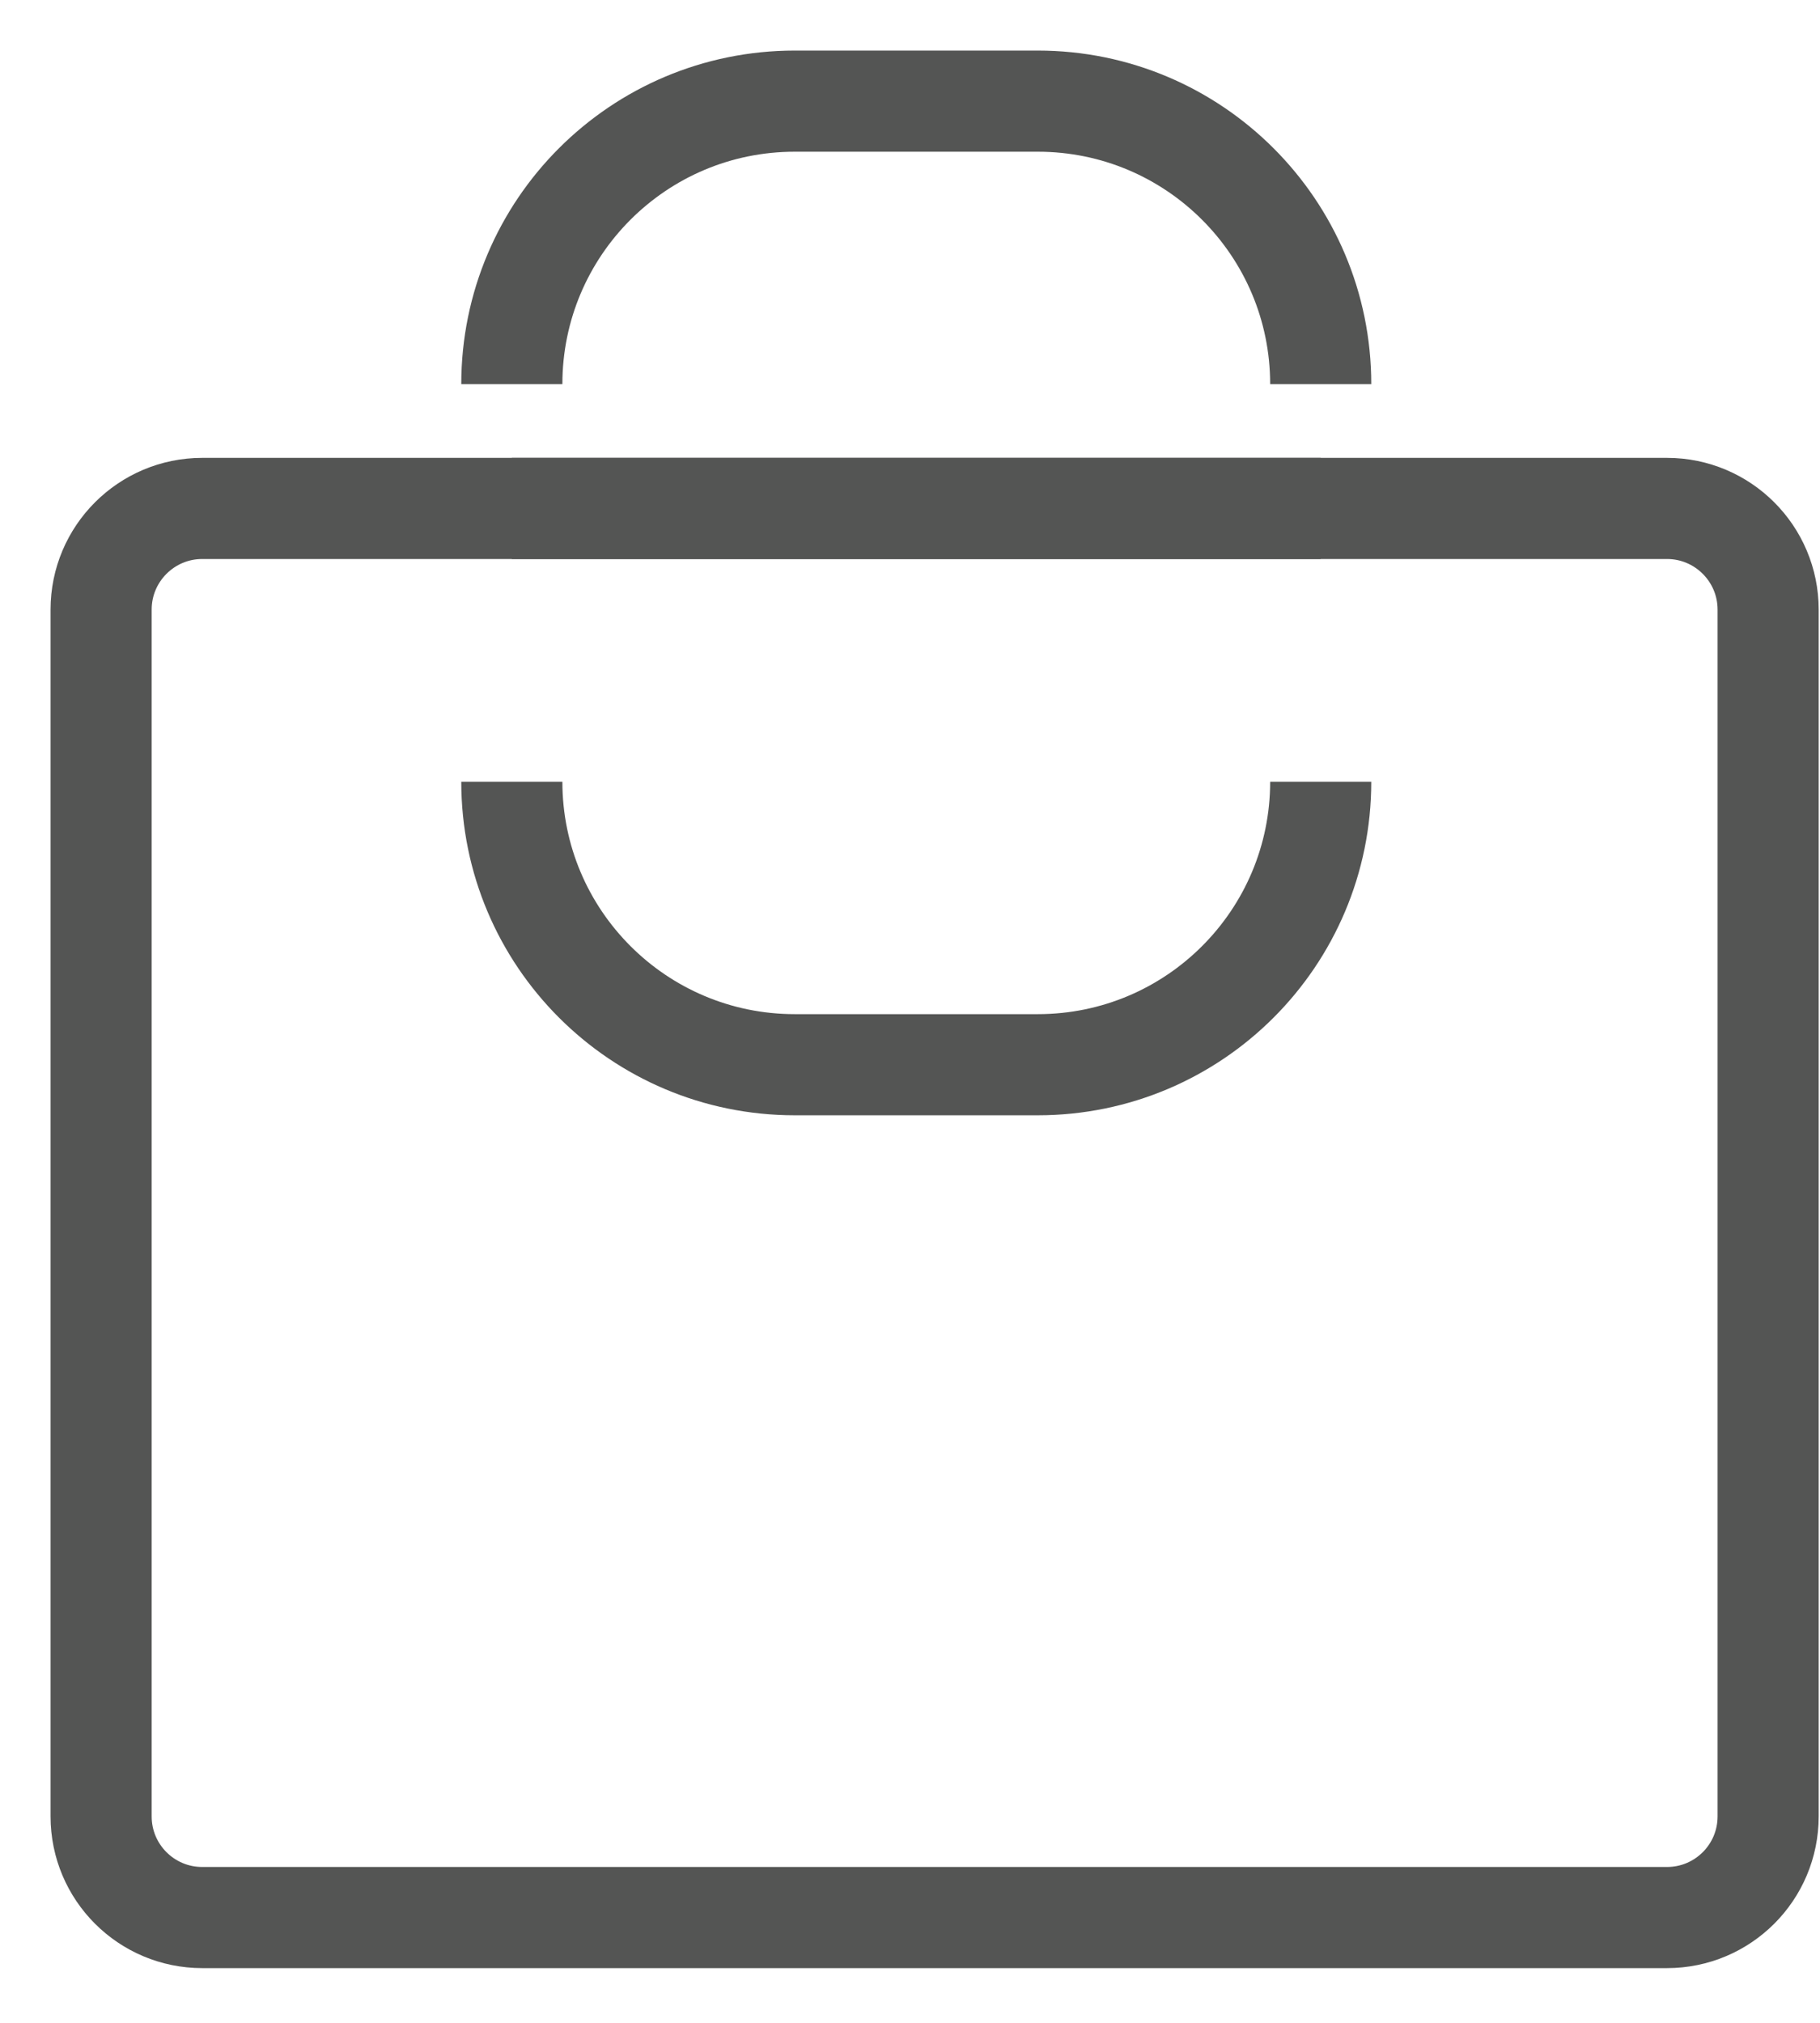
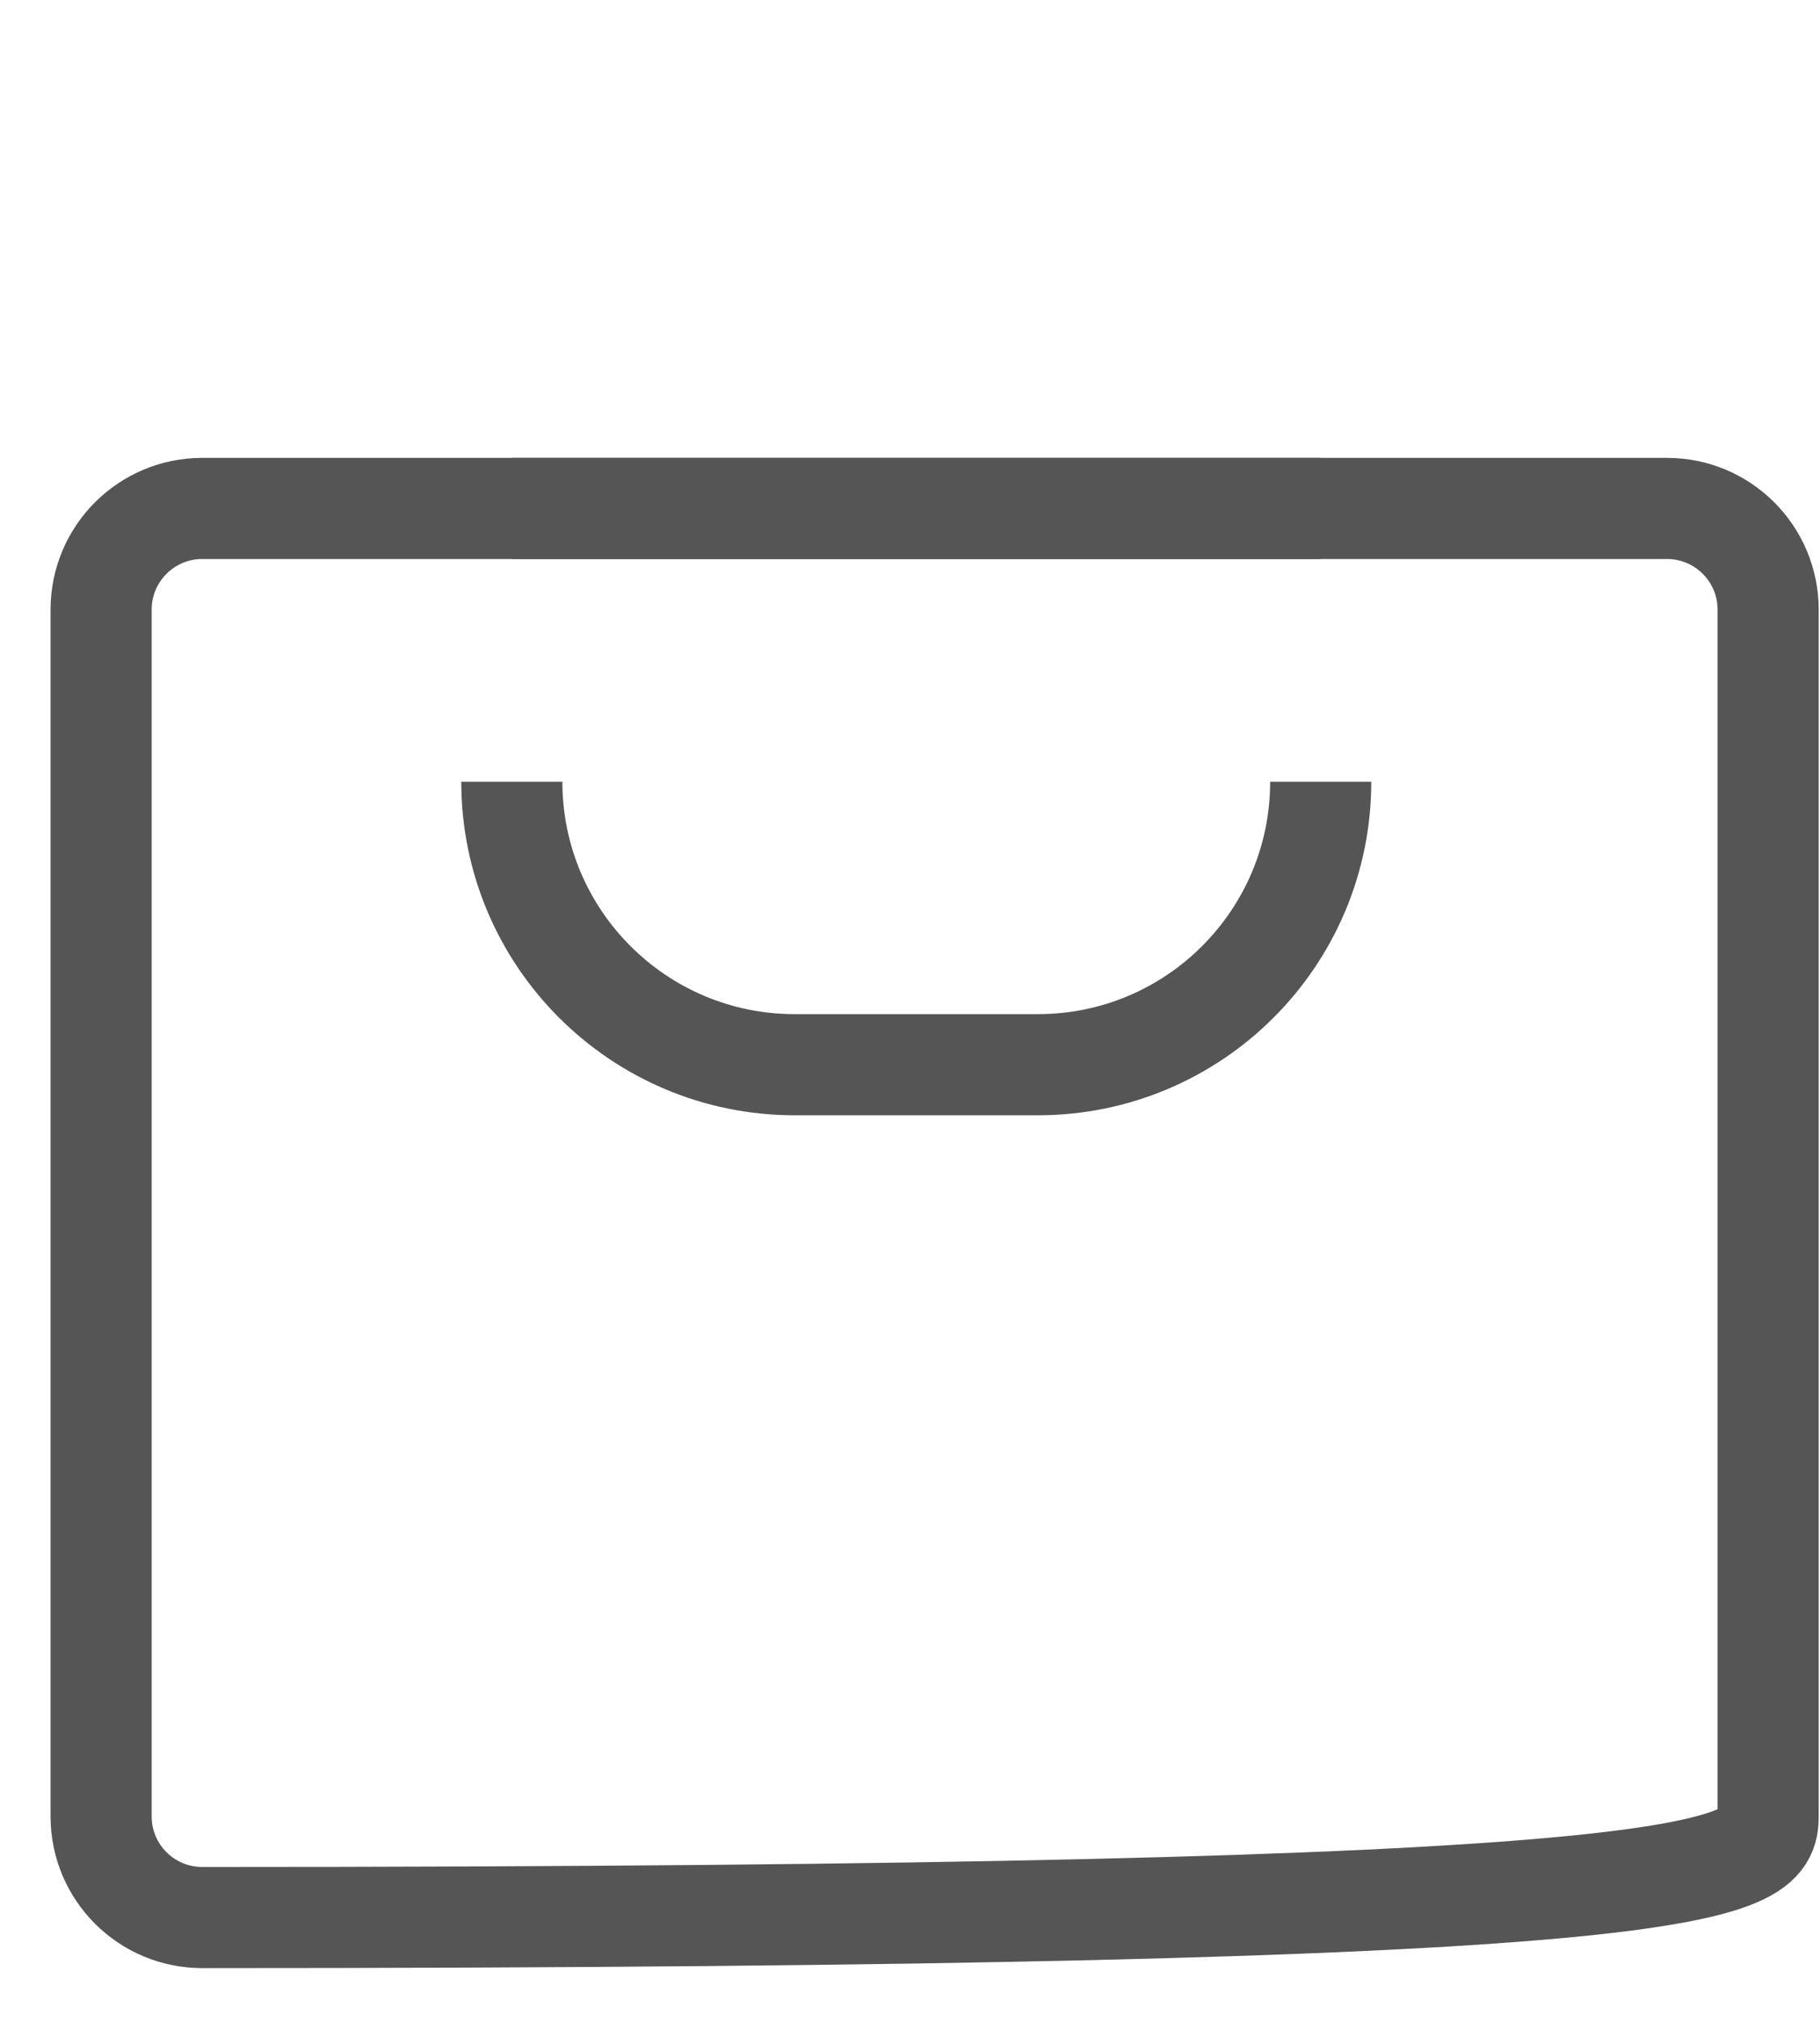
<svg xmlns="http://www.w3.org/2000/svg" width="18px" height="20px" viewBox="0 0 18 20" version="1.1">
  <title>20DEA918-5D67-43AF-A244-86050806D791</title>
  <g id="Ana-Sayfa" stroke="none" stroke-width="1" fill="none" fill-rule="evenodd">
    <g id="Ana-sayfa-1758px-net-kalmalı-kenarlardan-her-boyutta-81px-margin-olacak-kütahyaporselen" transform="translate(-1821, -67)" stroke="#545554">
      <g id="Group-19" transform="translate(1822, 68)">
-         <path d="M1.70530257e-13,5.027 L1.70530257e-13,16.959 C1.69616837e-13,17.512 0.448,17.959 1,17.959 L15.487,17.959 C16.039,17.959 16.487,17.512 16.487,16.959 L16.487,5.027 C16.487,4.475 16.039,4.027 15.487,4.027 L1,4.027 C0.448,4.027 1.70462621e-13,4.475 1.70530257e-13,5.027 Z" id="Combined-Shape" />
+         <path d="M1.70530257e-13,5.027 L1.70530257e-13,16.959 C1.69616837e-13,17.512 0.448,17.959 1,17.959 C16.039,17.959 16.487,17.512 16.487,16.959 L16.487,5.027 C16.487,4.475 16.039,4.027 15.487,4.027 L1,4.027 C0.448,4.027 1.70462621e-13,4.475 1.70530257e-13,5.027 Z" id="Combined-Shape" />
        <path d="M4.062,6.729 C4.062,8.274 5.315,9.527 6.86,9.527 L9.264,9.527 C10.81,9.527 12.062,8.274 12.062,6.729 L12.062,6.729 L12.062,6.729" id="Path-4" />
-         <path d="M4.062,2.22044605e-16 C4.062,1.545 5.315,2.798 6.86,2.798 L9.264,2.798 C10.81,2.798 12.062,1.545 12.062,2.22044605e-16 L12.062,2.22044605e-16 L12.062,2.22044605e-16" id="Path-4-Copy-3" transform="translate(8.062, 1.399) rotate(-180) translate(-8.062, -1.399) " />
        <line x1="4.062" y1="4.027" x2="12.062" y2="4.027" id="Path-4-Copy" />
      </g>
    </g>
  </g>
</svg>